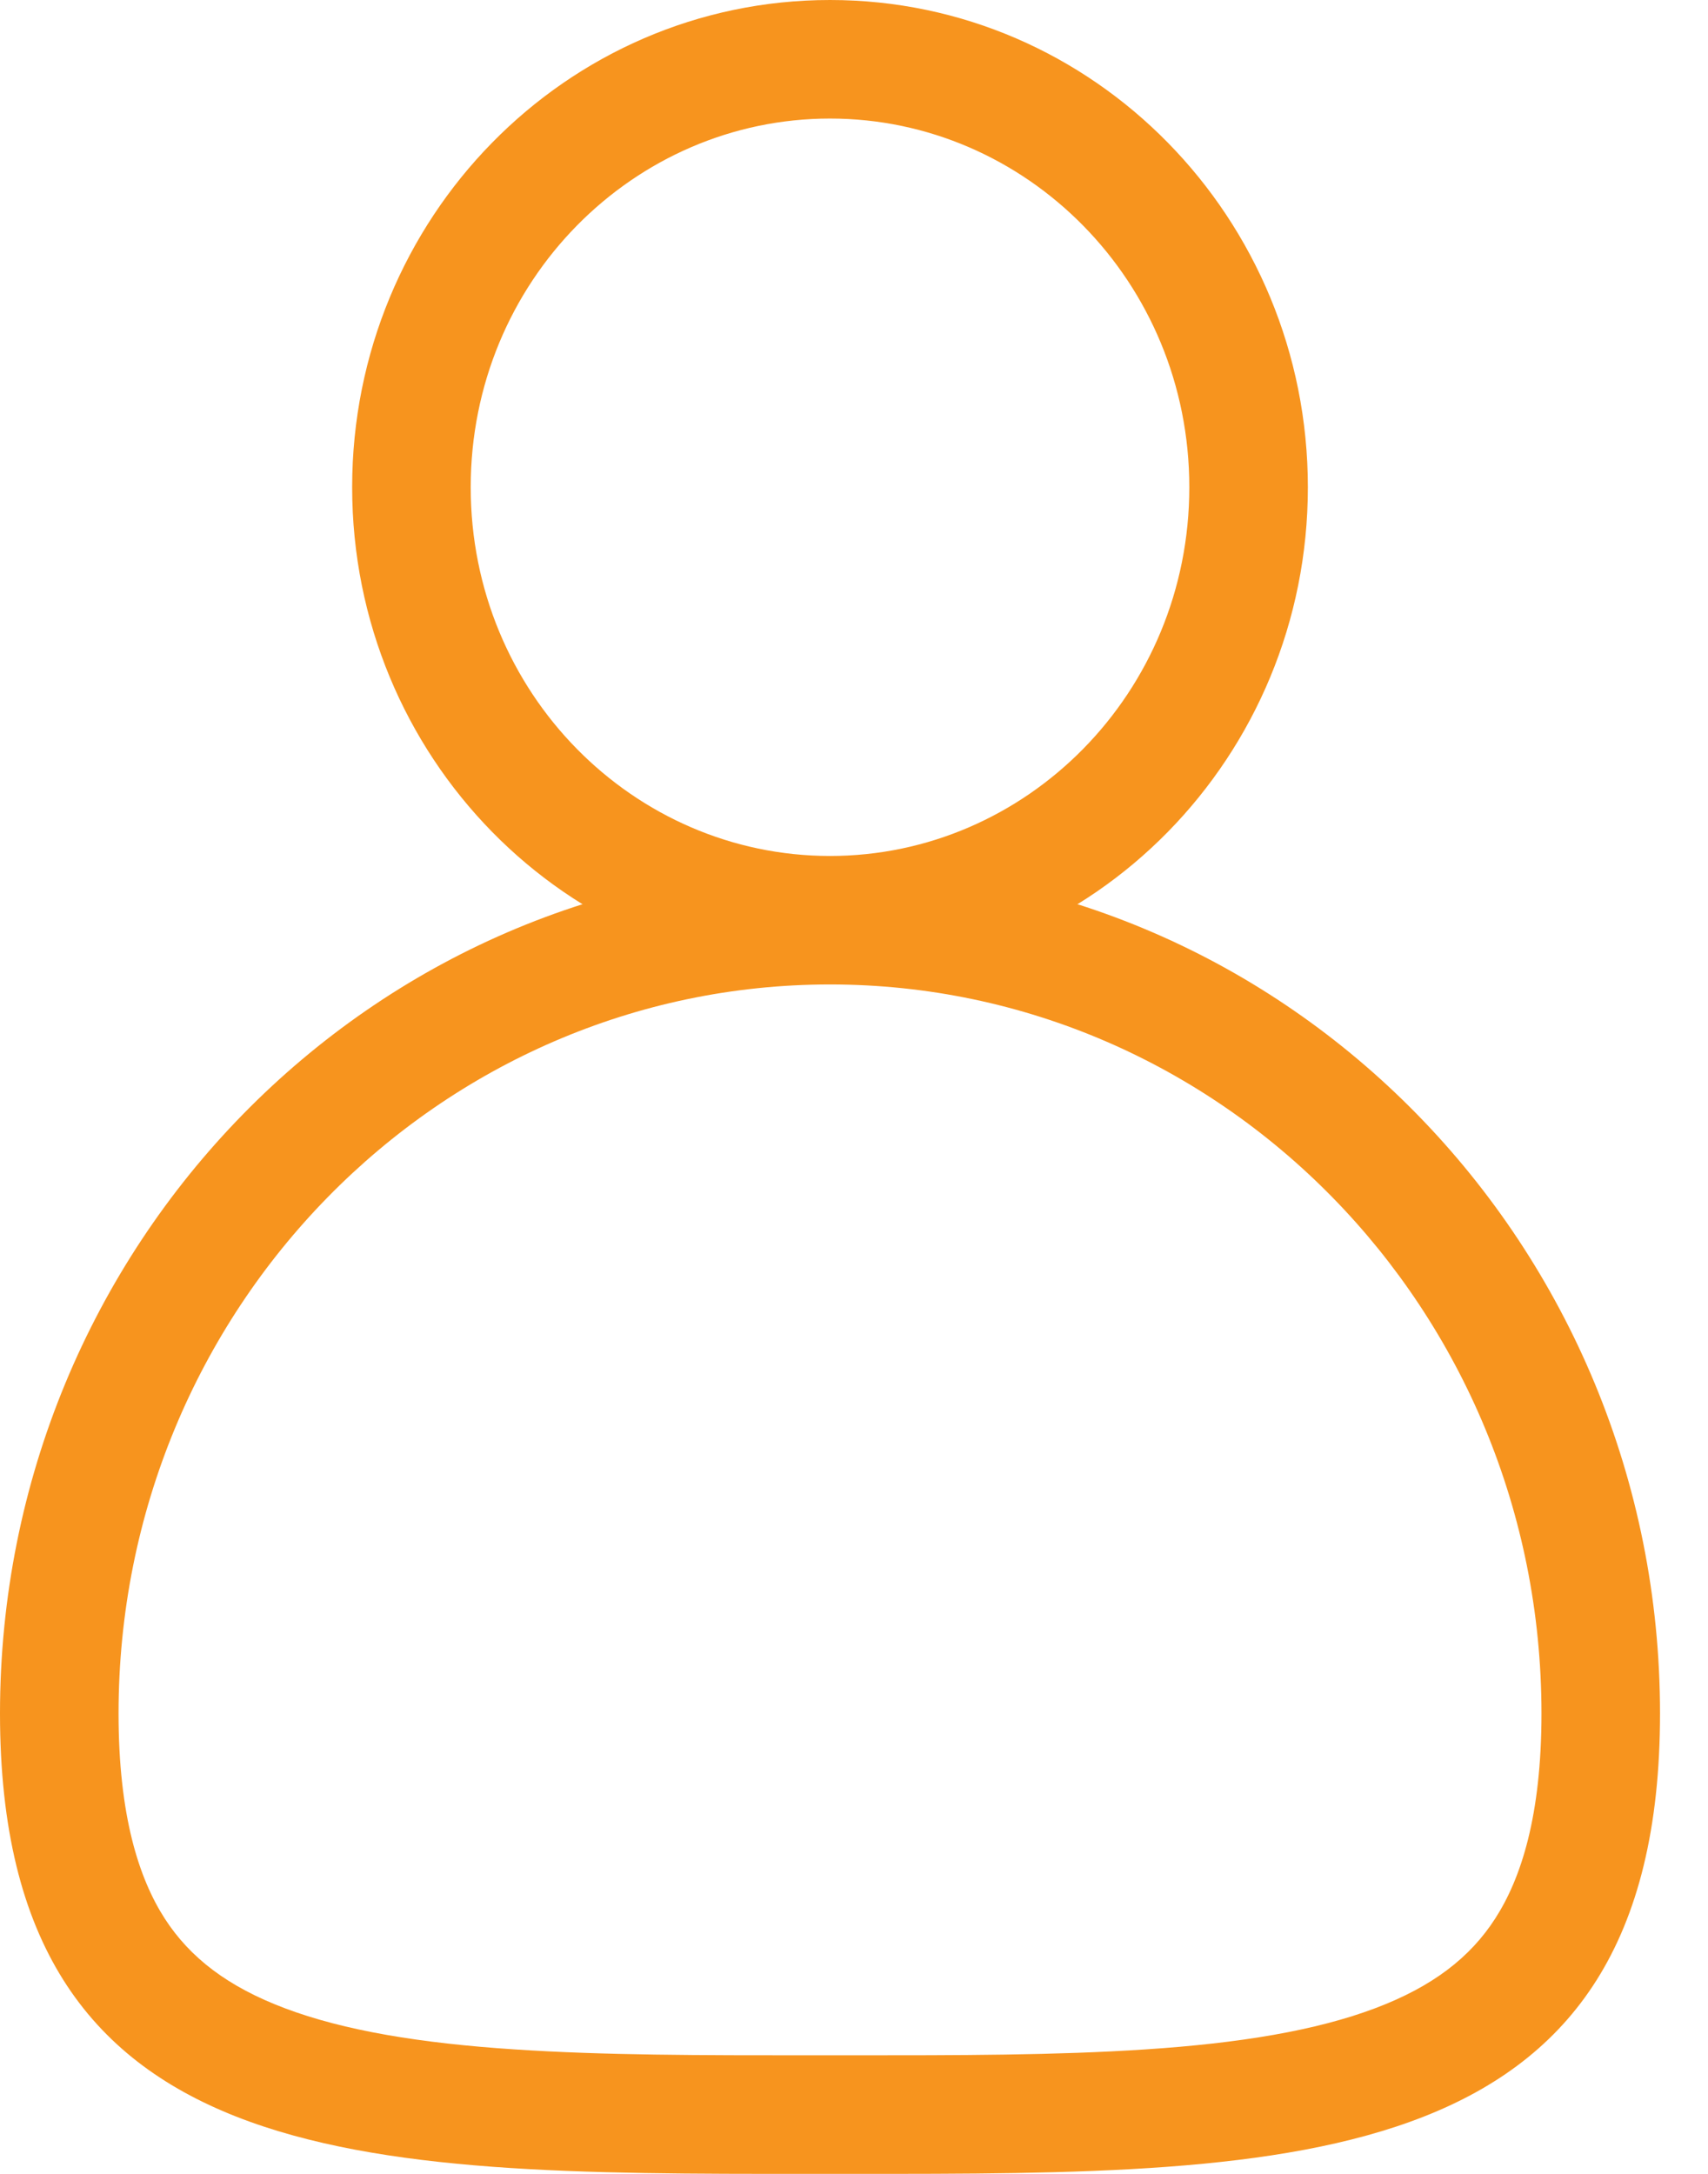
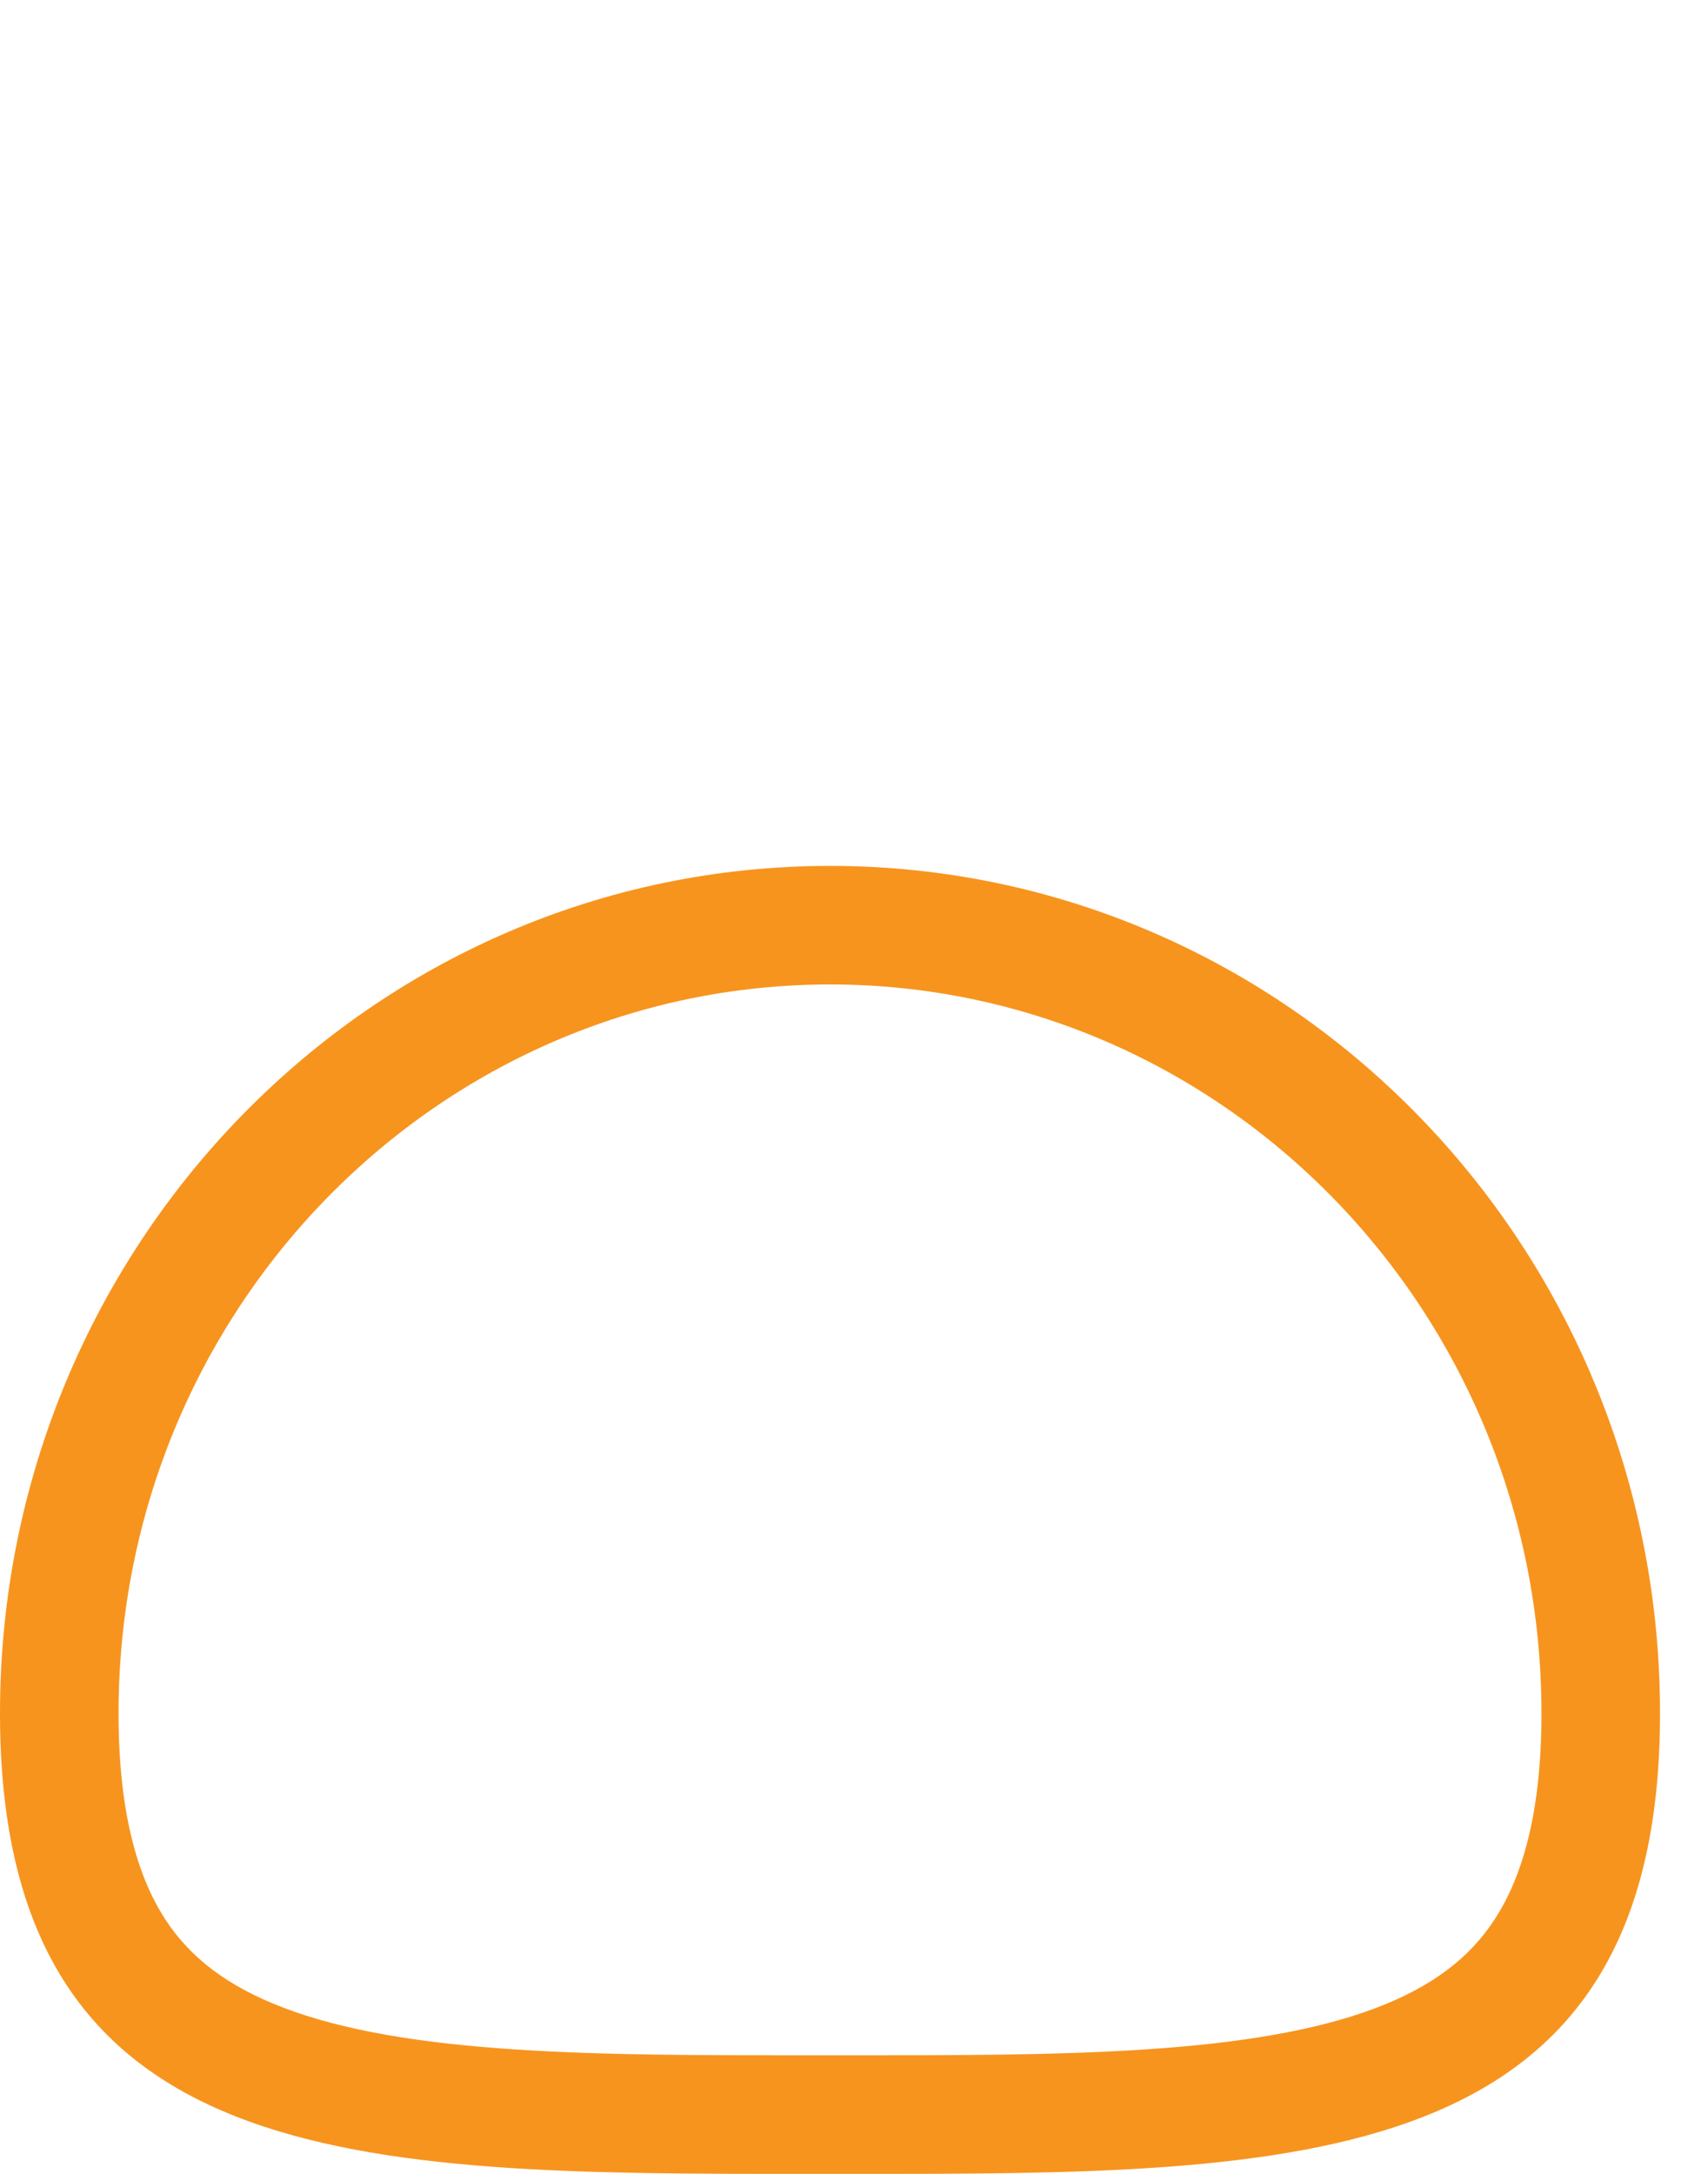
<svg xmlns="http://www.w3.org/2000/svg" width="22" height="28" viewBox="0 0 22 28" fill="none">
-   <path fill-rule="evenodd" clip-rule="evenodd" d="M10.691 11.025C13.219 11.025 15.319 8.927 15.319 6.276C15.319 3.625 13.219 1.527 10.691 1.527C8.163 1.527 6.063 3.625 6.063 6.276C6.063 8.927 8.163 11.025 10.691 11.025ZM10.691 12.553C14.09 12.553 16.846 9.743 16.846 6.276C16.846 2.81 14.09 0 10.691 0C7.291 0 4.536 2.81 4.536 6.276C4.536 9.743 7.291 12.553 10.691 12.553Z" fill="#F7941E" />
  <path fill-rule="evenodd" clip-rule="evenodd" d="M19.258 24.713C19.594 24.193 19.855 23.383 19.855 22.07C19.855 16.854 15.722 12.68 10.691 12.68C5.66 12.68 1.527 16.854 1.527 22.07C1.527 23.383 1.788 24.193 2.123 24.713C2.449 25.217 2.935 25.59 3.67 25.867C4.431 26.154 5.411 26.317 6.631 26.397C7.774 26.473 9.033 26.473 10.422 26.473C10.511 26.473 10.601 26.473 10.691 26.473C10.781 26.473 10.871 26.473 10.96 26.473C12.349 26.473 13.608 26.473 14.751 26.397C15.971 26.317 16.95 26.154 17.712 25.867C18.447 25.59 18.933 25.217 19.258 24.713ZM10.976 28C16.749 28.002 21.382 28.003 21.382 22.07C21.382 16.041 16.595 11.153 10.691 11.153C4.786 11.153 0 16.041 0 22.07C0 28.003 4.633 28.002 10.406 28C10.501 28 10.596 28 10.691 28C10.786 28 10.881 28 10.976 28Z" fill="#F7941E" />
</svg>